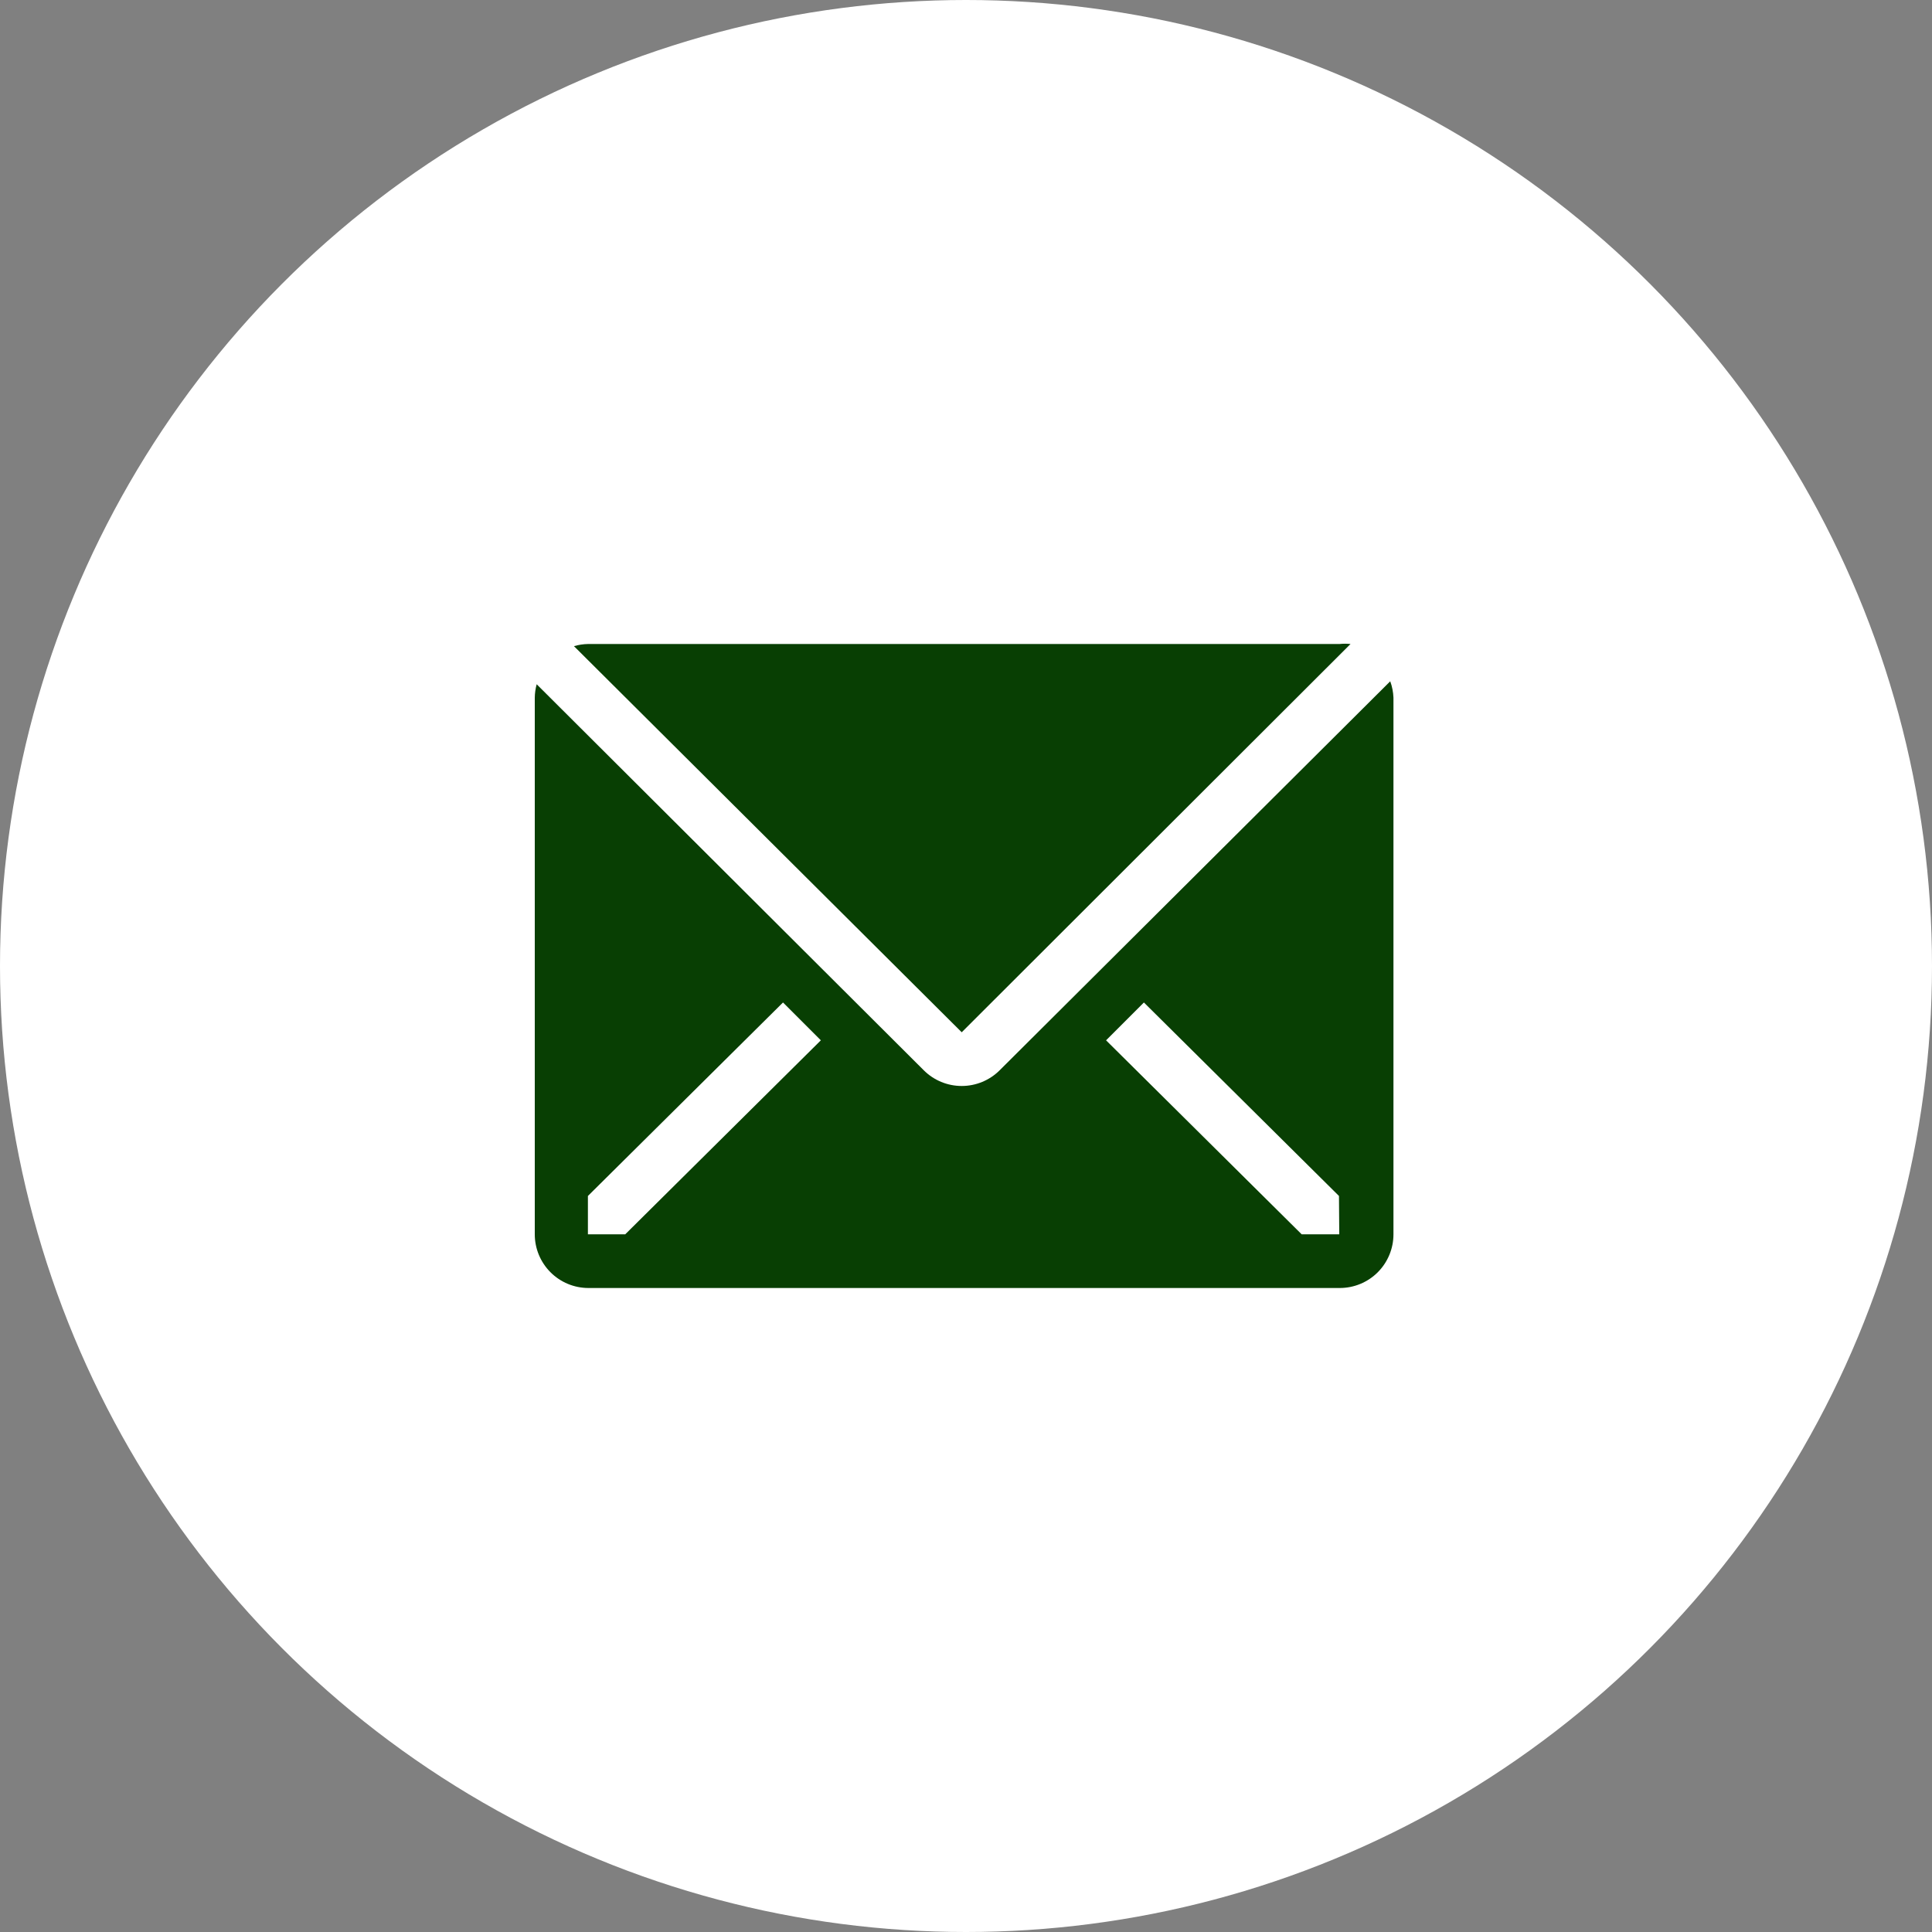
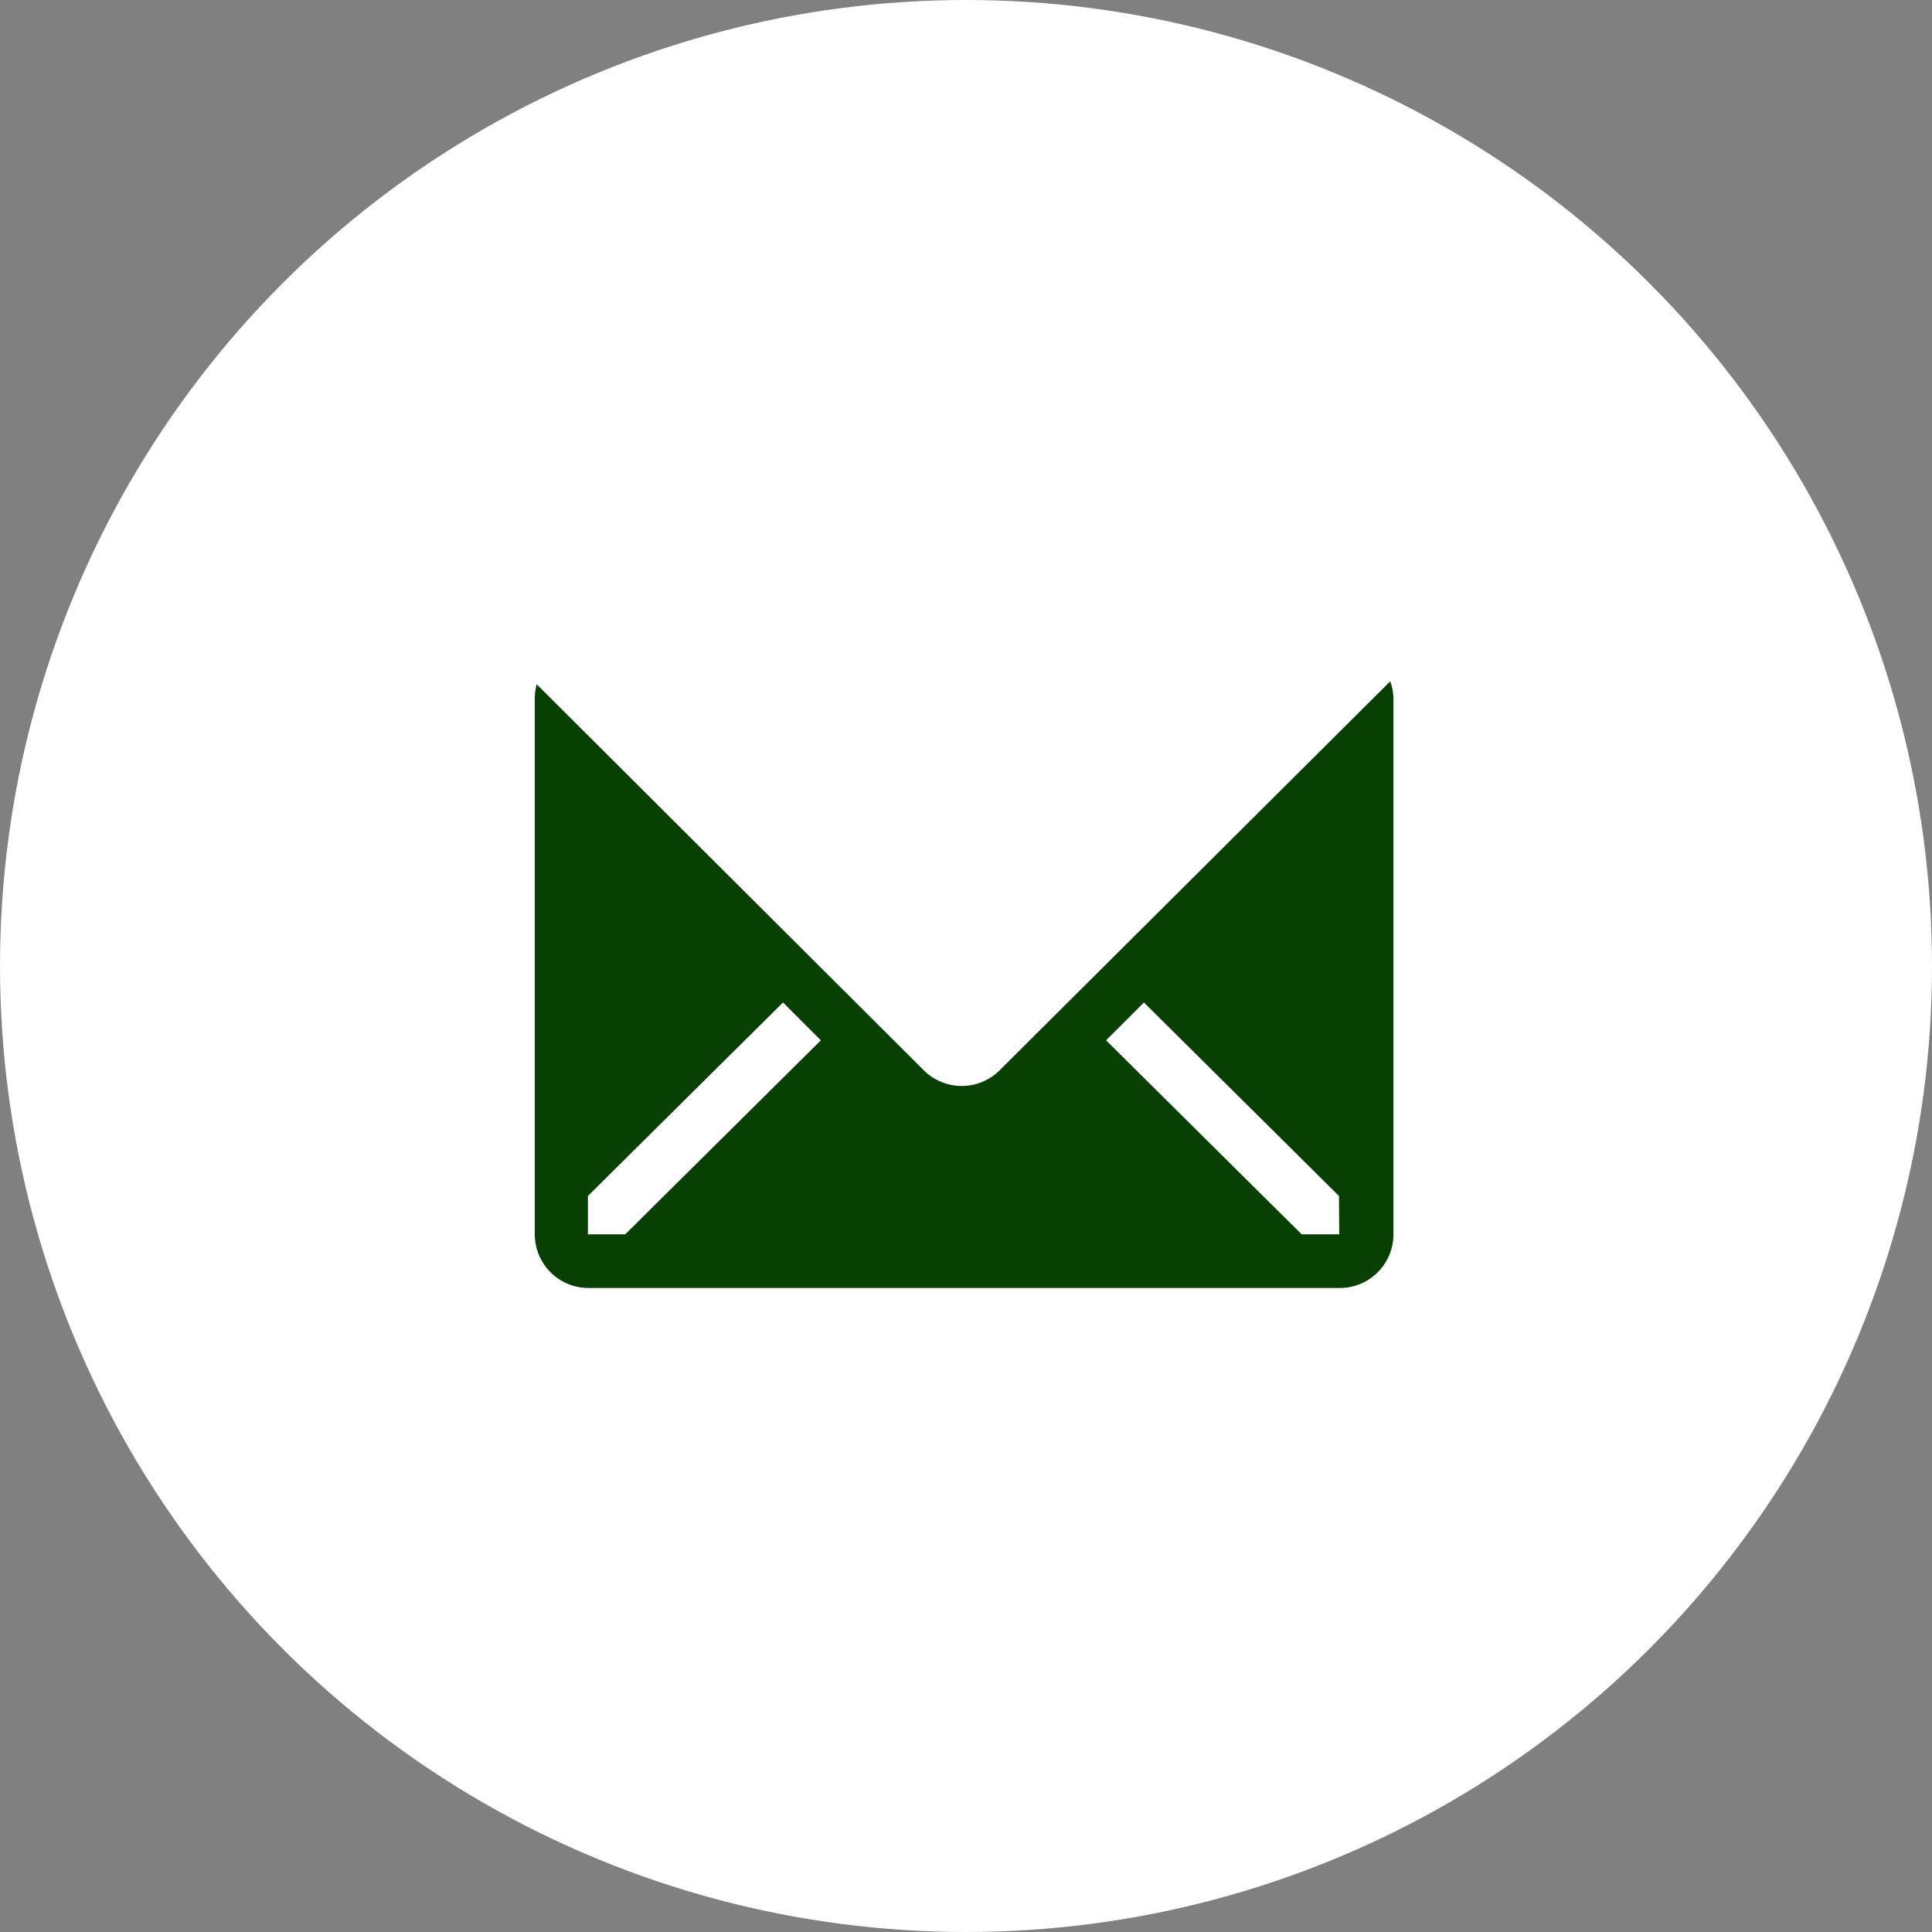
<svg xmlns="http://www.w3.org/2000/svg" width="60" height="60" viewBox="0 0 60 60" fill="none">
  <rect x="0" y="0" width="60" height="60" fill="#808080" stroke="none" />
  <circle cx="30" cy="30" r="30" fill="white" />
-   <path d="M41.942 20C41.828 19.988 41.714 19.988 41.6 20H18.267C18.117 20.002 17.969 20.025 17.825 20.067L29.867 32.058L41.942 20Z" fill="#083F03" />
-   <path d="M43.175 21.158L31.042 33.242C30.73 33.552 30.307 33.726 29.867 33.726C29.426 33.726 29.004 33.552 28.692 33.242L16.667 21.25C16.63 21.386 16.61 21.526 16.608 21.667V38.333C16.608 38.776 16.784 39.199 17.097 39.512C17.409 39.825 17.833 40 18.275 40H41.608C42.05 40 42.474 39.825 42.787 39.512C43.099 39.199 43.275 38.776 43.275 38.333V21.667C43.268 21.493 43.235 21.322 43.175 21.158V21.158ZM19.417 38.333H18.258V37.142L24.317 31.133L25.492 32.308L19.417 38.333ZM41.592 38.333H40.425L34.35 32.308L35.525 31.133L41.583 37.142L41.592 38.333Z" fill="#083F03" />
+   <path d="M43.175 21.158L31.042 33.242C30.73 33.552 30.307 33.726 29.867 33.726C29.426 33.726 29.004 33.552 28.692 33.242L16.667 21.25C16.63 21.386 16.61 21.526 16.608 21.667V38.333C16.608 38.776 16.784 39.199 17.097 39.512C17.409 39.825 17.833 40 18.275 40H41.608C42.05 40 42.474 39.825 42.787 39.512C43.099 39.199 43.275 38.776 43.275 38.333V21.667C43.268 21.493 43.235 21.322 43.175 21.158V21.158ZM19.417 38.333H18.258V37.142L24.317 31.133L25.492 32.308L19.417 38.333M41.592 38.333H40.425L34.35 32.308L35.525 31.133L41.583 37.142L41.592 38.333Z" fill="#083F03" />
</svg>